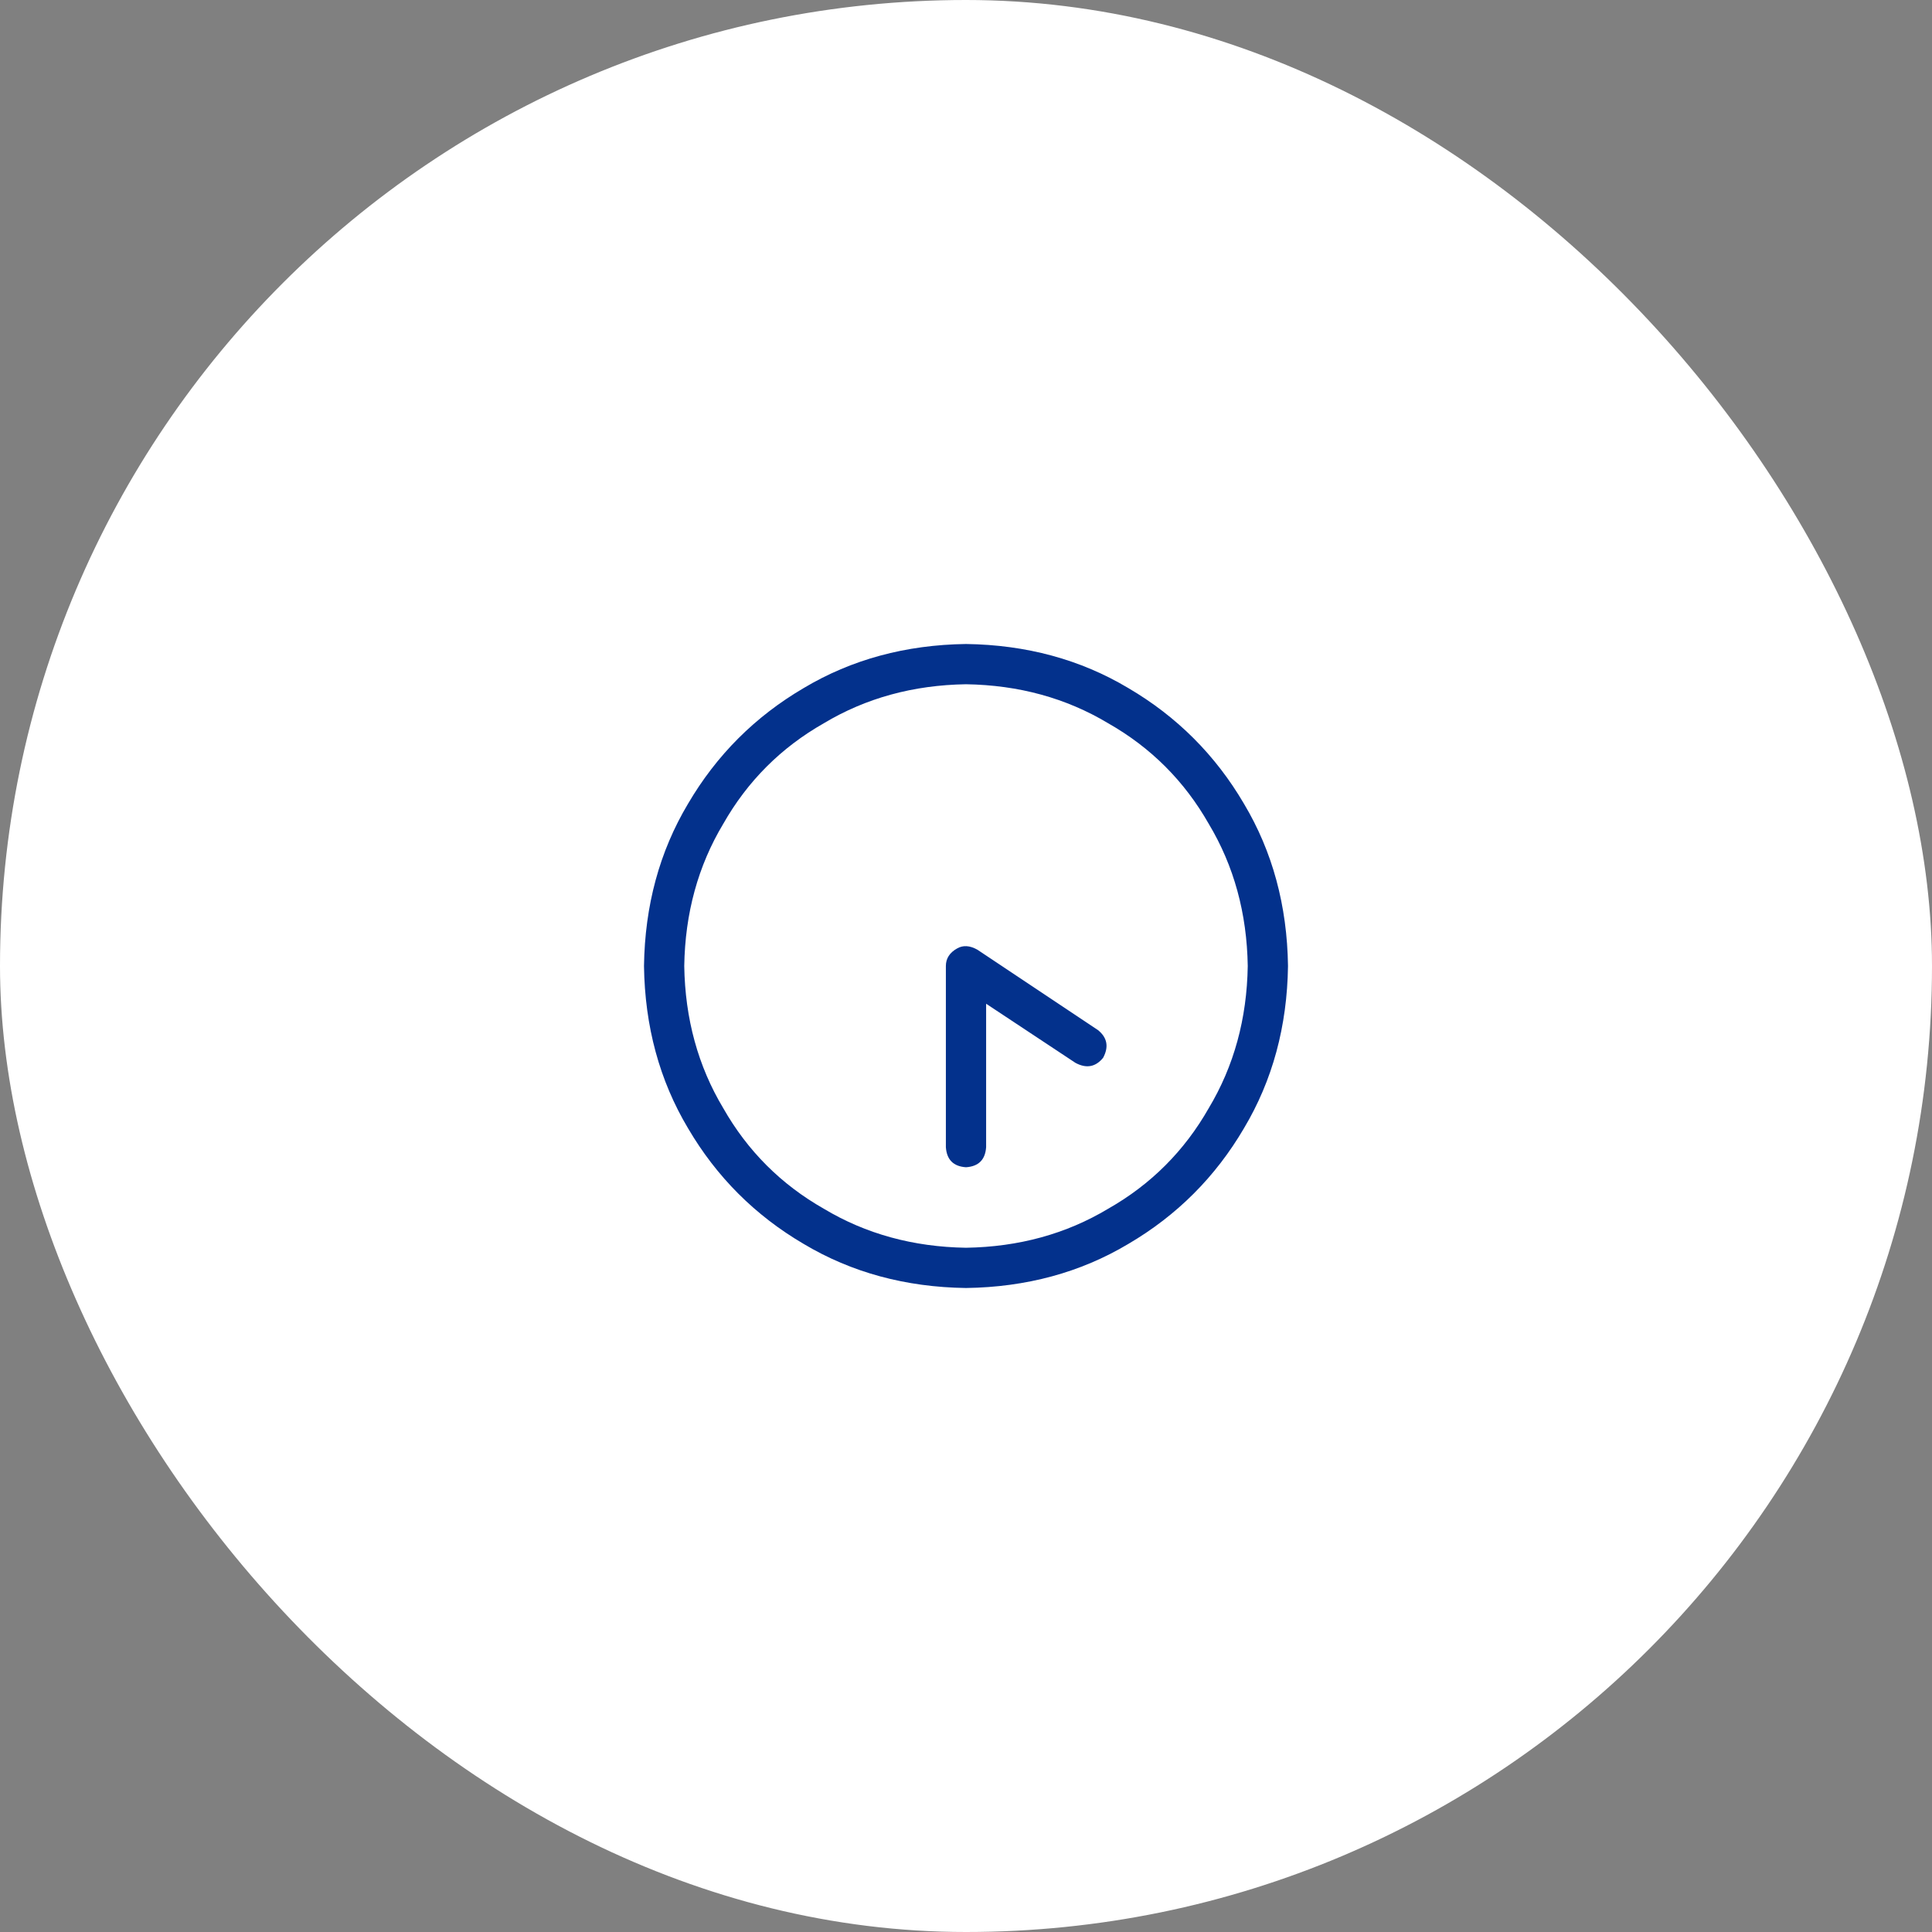
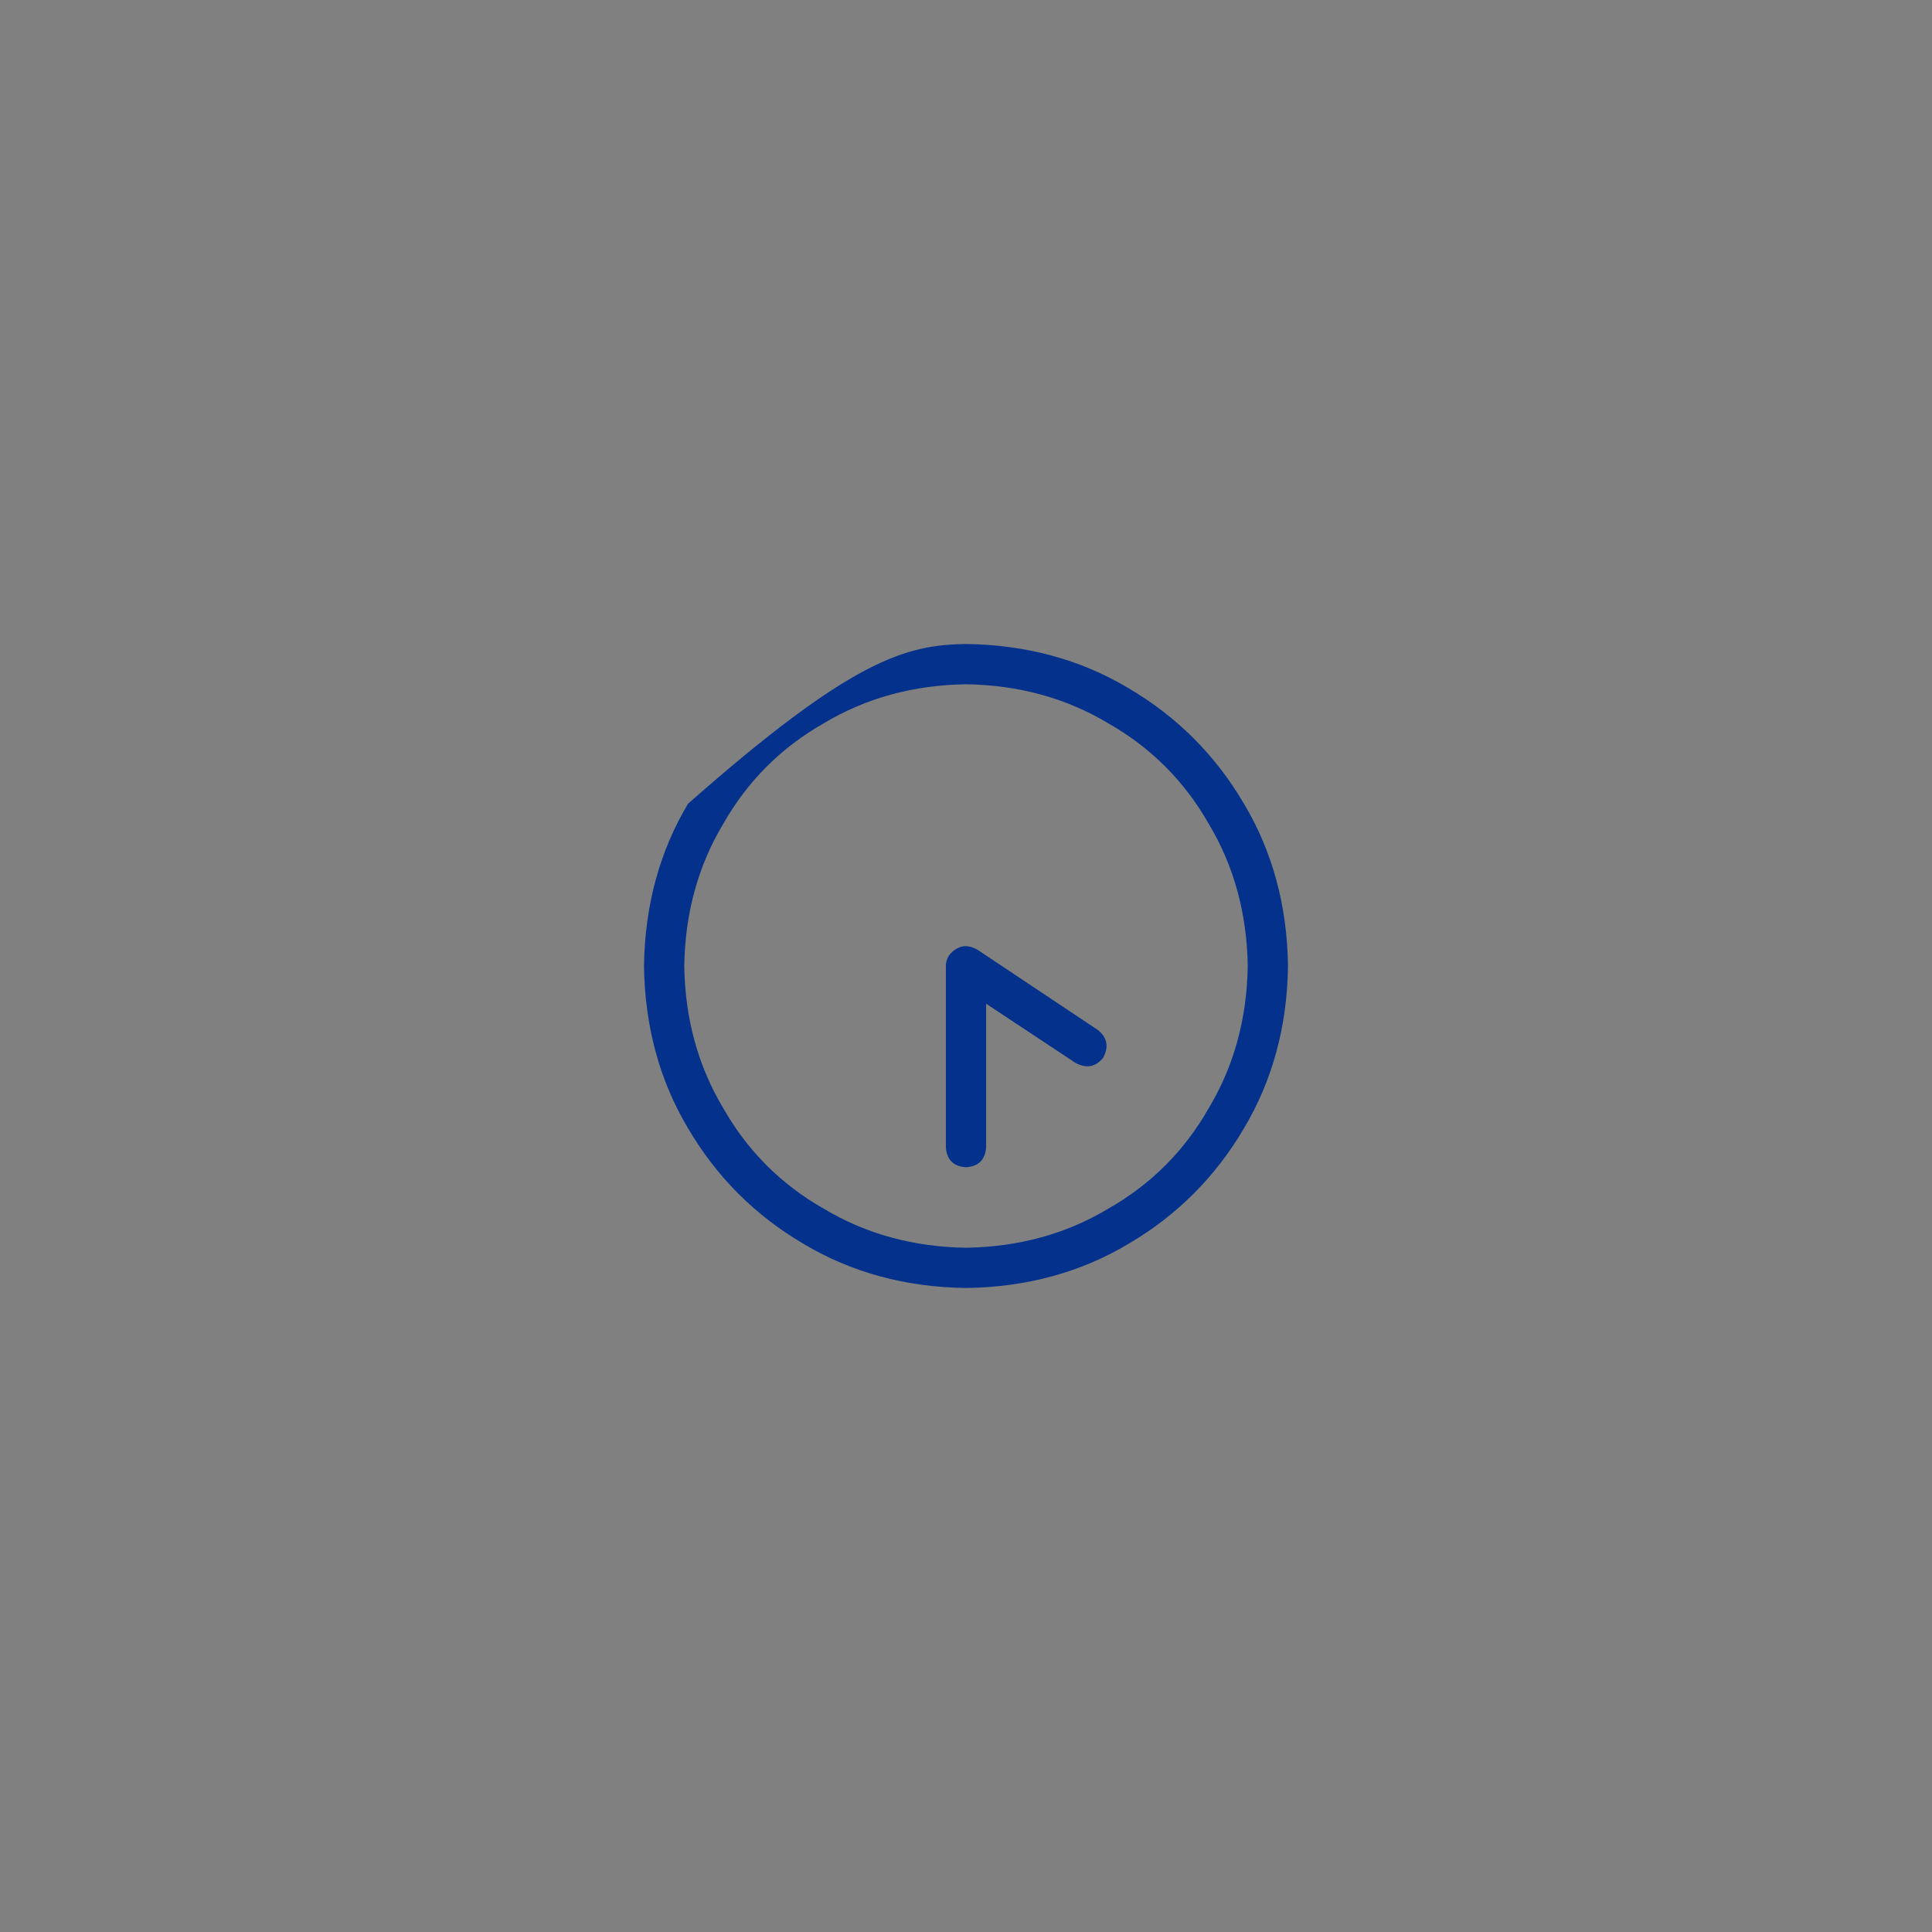
<svg xmlns="http://www.w3.org/2000/svg" width="72" height="72" viewBox="0 0 72 72" fill="none">
  <rect x="0" y="0" width="72" height="72" fill="#808080" stroke="none" />
-   <rect width="72" height="72" rx="36" fill="white" />
-   <path d="M36.75 42.75C36.719 43.219 36.469 43.469 36 43.5C35.531 43.469 35.281 43.219 35.25 42.75V36C35.25 35.719 35.391 35.5 35.672 35.344C35.891 35.219 36.141 35.234 36.422 35.391L40.922 38.391C41.266 38.672 41.328 39.016 41.109 39.422C40.828 39.766 40.484 39.828 40.078 39.609L36.75 37.406V42.75ZM36 48C33.75 47.969 31.734 47.422 29.953 46.359C28.141 45.297 26.703 43.859 25.641 42.047C24.578 40.266 24.031 38.25 24 36C24.031 33.75 24.578 31.734 25.641 29.953C26.703 28.141 28.141 26.703 29.953 25.641C31.734 24.578 33.75 24.031 36 24C38.25 24.031 40.266 24.578 42.047 25.641C43.859 26.703 45.297 28.141 46.359 29.953C47.422 31.734 47.969 33.75 48 36C47.969 38.25 47.422 40.266 46.359 42.047C45.297 43.859 43.859 45.297 42.047 46.359C40.266 47.422 38.25 47.969 36 48ZM46.5 36C46.469 34.031 45.984 32.266 45.047 30.703C44.141 29.109 42.891 27.859 41.297 26.953C39.734 26.016 37.969 25.531 36 25.5C34.031 25.531 32.266 26.016 30.703 26.953C29.109 27.859 27.859 29.109 26.953 30.703C26.016 32.266 25.531 34.031 25.5 36C25.531 37.969 26.016 39.734 26.953 41.297C27.859 42.891 29.109 44.141 30.703 45.047C32.266 45.984 34.031 46.469 36 46.5C37.969 46.469 39.734 45.984 41.297 45.047C42.891 44.141 44.141 42.891 45.047 41.297C45.984 39.734 46.469 37.969 46.5 36Z" fill="#03318C" />
+   <path d="M36.75 42.75C36.719 43.219 36.469 43.469 36 43.5C35.531 43.469 35.281 43.219 35.25 42.75V36C35.25 35.719 35.391 35.5 35.672 35.344C35.891 35.219 36.141 35.234 36.422 35.391L40.922 38.391C41.266 38.672 41.328 39.016 41.109 39.422C40.828 39.766 40.484 39.828 40.078 39.609L36.75 37.406V42.75ZM36 48C33.75 47.969 31.734 47.422 29.953 46.359C28.141 45.297 26.703 43.859 25.641 42.047C24.578 40.266 24.031 38.25 24 36C24.031 33.75 24.578 31.734 25.641 29.953C31.734 24.578 33.75 24.031 36 24C38.25 24.031 40.266 24.578 42.047 25.641C43.859 26.703 45.297 28.141 46.359 29.953C47.422 31.734 47.969 33.75 48 36C47.969 38.25 47.422 40.266 46.359 42.047C45.297 43.859 43.859 45.297 42.047 46.359C40.266 47.422 38.25 47.969 36 48ZM46.5 36C46.469 34.031 45.984 32.266 45.047 30.703C44.141 29.109 42.891 27.859 41.297 26.953C39.734 26.016 37.969 25.531 36 25.5C34.031 25.531 32.266 26.016 30.703 26.953C29.109 27.859 27.859 29.109 26.953 30.703C26.016 32.266 25.531 34.031 25.5 36C25.531 37.969 26.016 39.734 26.953 41.297C27.859 42.891 29.109 44.141 30.703 45.047C32.266 45.984 34.031 46.469 36 46.5C37.969 46.469 39.734 45.984 41.297 45.047C42.891 44.141 44.141 42.891 45.047 41.297C45.984 39.734 46.469 37.969 46.5 36Z" fill="#03318C" />
</svg>